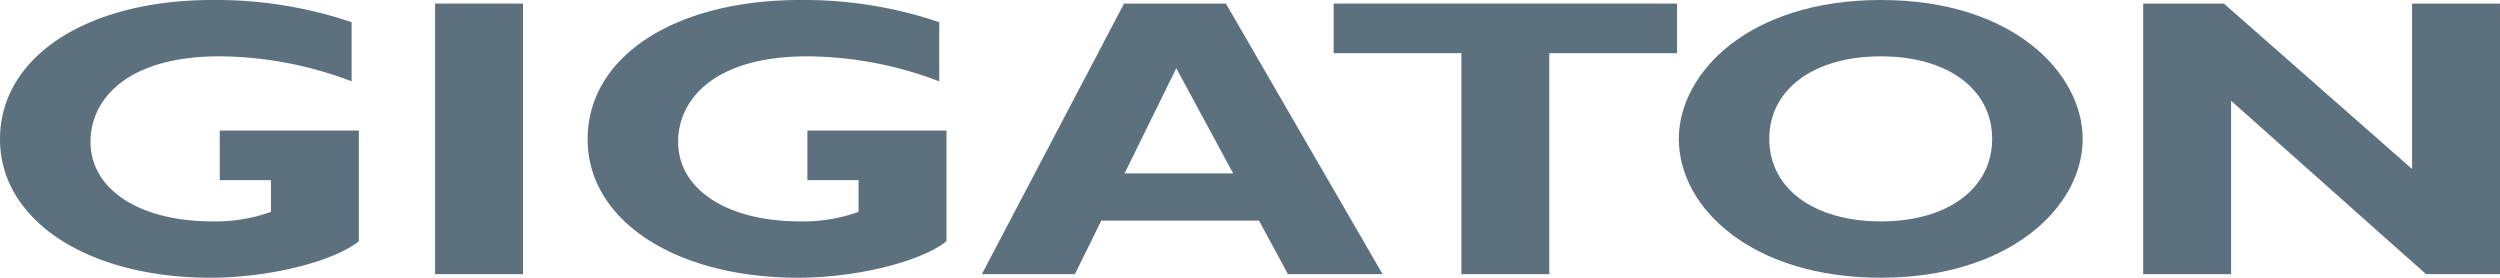
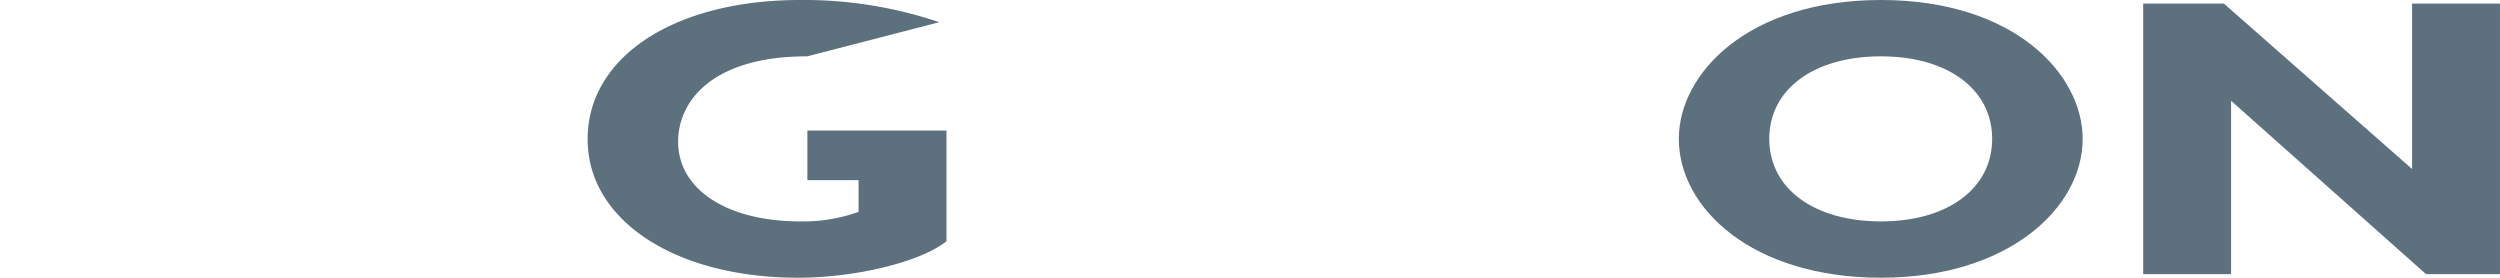
<svg xmlns="http://www.w3.org/2000/svg" width="396.07" height="44" viewBox="0 0 396.07 44">
  <g id="Logo_Gigaton" data-name="Logo Gigaton" transform="translate(-180 -20)">
-     <path id="Pfad_1" data-name="Pfad 1" d="M5.1.32A66.754,66.754,0,0,0-16.936-3.2c-19.907,0-33.67,8.988-33.67,22.063,0,12.823,13.845,21.937,33.342,21.937,9.012,0,19.333-2.452,23.512-5.783V17.48H-15.789v7.857h8.11v5.028a25.917,25.917,0,0,1-9.257,1.509c-11.551,0-19.333-5.029-19.333-12.635,0-6.348,5.325-13.515,20.48-13.515A59.581,59.581,0,0,1,5.1,9.685Z" transform="translate(230.606 23.2)" fill="#5d707e" />
-     <path id="Pfad_3" data-name="Pfad 3" d="M62.666,3.382H76.592V-39.486H62.666Z" transform="translate(186.265 60.052)" fill="#5d707e" />
-     <path id="Pfad_4" data-name="Pfad 4" d="M5.1.32A66.754,66.754,0,0,0-16.936-3.2c-19.907,0-33.67,8.988-33.67,22.063,0,12.823,13.845,21.937,33.342,21.937,9.012,0,19.333-2.452,23.512-5.783V17.48H-15.789v7.857h8.11v5.028a25.917,25.917,0,0,1-9.257,1.509c-11.551,0-19.333-5.029-19.333-12.635,0-6.348,5.325-13.515,20.48-13.515A59.581,59.581,0,0,1,5.1,9.685Z" transform="translate(323.702 23.2)" fill="#5d707e" />
-     <path id="Pfad_6" data-name="Pfad 6" d="M2.063,0-20.466,42.868H-5.72l4.179-8.486H23.445l4.587,8.486H43.023L18.2,0Zm8.275,10.245L19.348,26.9H2.145Z" transform="translate(356.018 20.566)" fill="#5d707e" />
-     <path id="Pfad_7" data-name="Pfad 7" d="M0,0V7.857H20.235V42.868H34.161V7.857H54.4V0Z" transform="translate(391.29 20.566)" fill="#5d707e" />
+     <path id="Pfad_4" data-name="Pfad 4" d="M5.1.32A66.754,66.754,0,0,0-16.936-3.2c-19.907,0-33.67,8.988-33.67,22.063,0,12.823,13.845,21.937,33.342,21.937,9.012,0,19.333-2.452,23.512-5.783V17.48H-15.789v7.857h8.11v5.028a25.917,25.917,0,0,1-9.257,1.509c-11.551,0-19.333-5.029-19.333-12.635,0-6.348,5.325-13.515,20.48-13.515Z" transform="translate(323.702 23.2)" fill="#5d707e" />
    <g id="Gruppe_7" data-name="Gruppe 7" transform="translate(445.971 20)">
      <path id="Pfad_8" data-name="Pfad 8" d="M5.858,2c0-10.308-10.9-22-31.949-22S-58.122-8.372-58.122,2c0,10.937,11.551,22,32.031,22C-6.02,24,5.858,13,5.858,2M-8.478,2c0,7.857-7.045,13.075-17.613,13.075-10.65,0-17.7-5.217-17.7-13.075s7.045-13.075,17.7-13.075C-15.523-11.075-8.478-5.857-8.478,2" transform="translate(58.122 20)" fill="#5d707e" />
    </g>
    <path id="Pfad_10" data-name="Pfad 10" d="M3.9,0V26.21L-25.918,0H-38.7V42.868h13.926V15.4L6.113,42.868H17.828V0Z" transform="translate(558.241 20.566)" fill="#5d707e" />
  </g>
</svg>